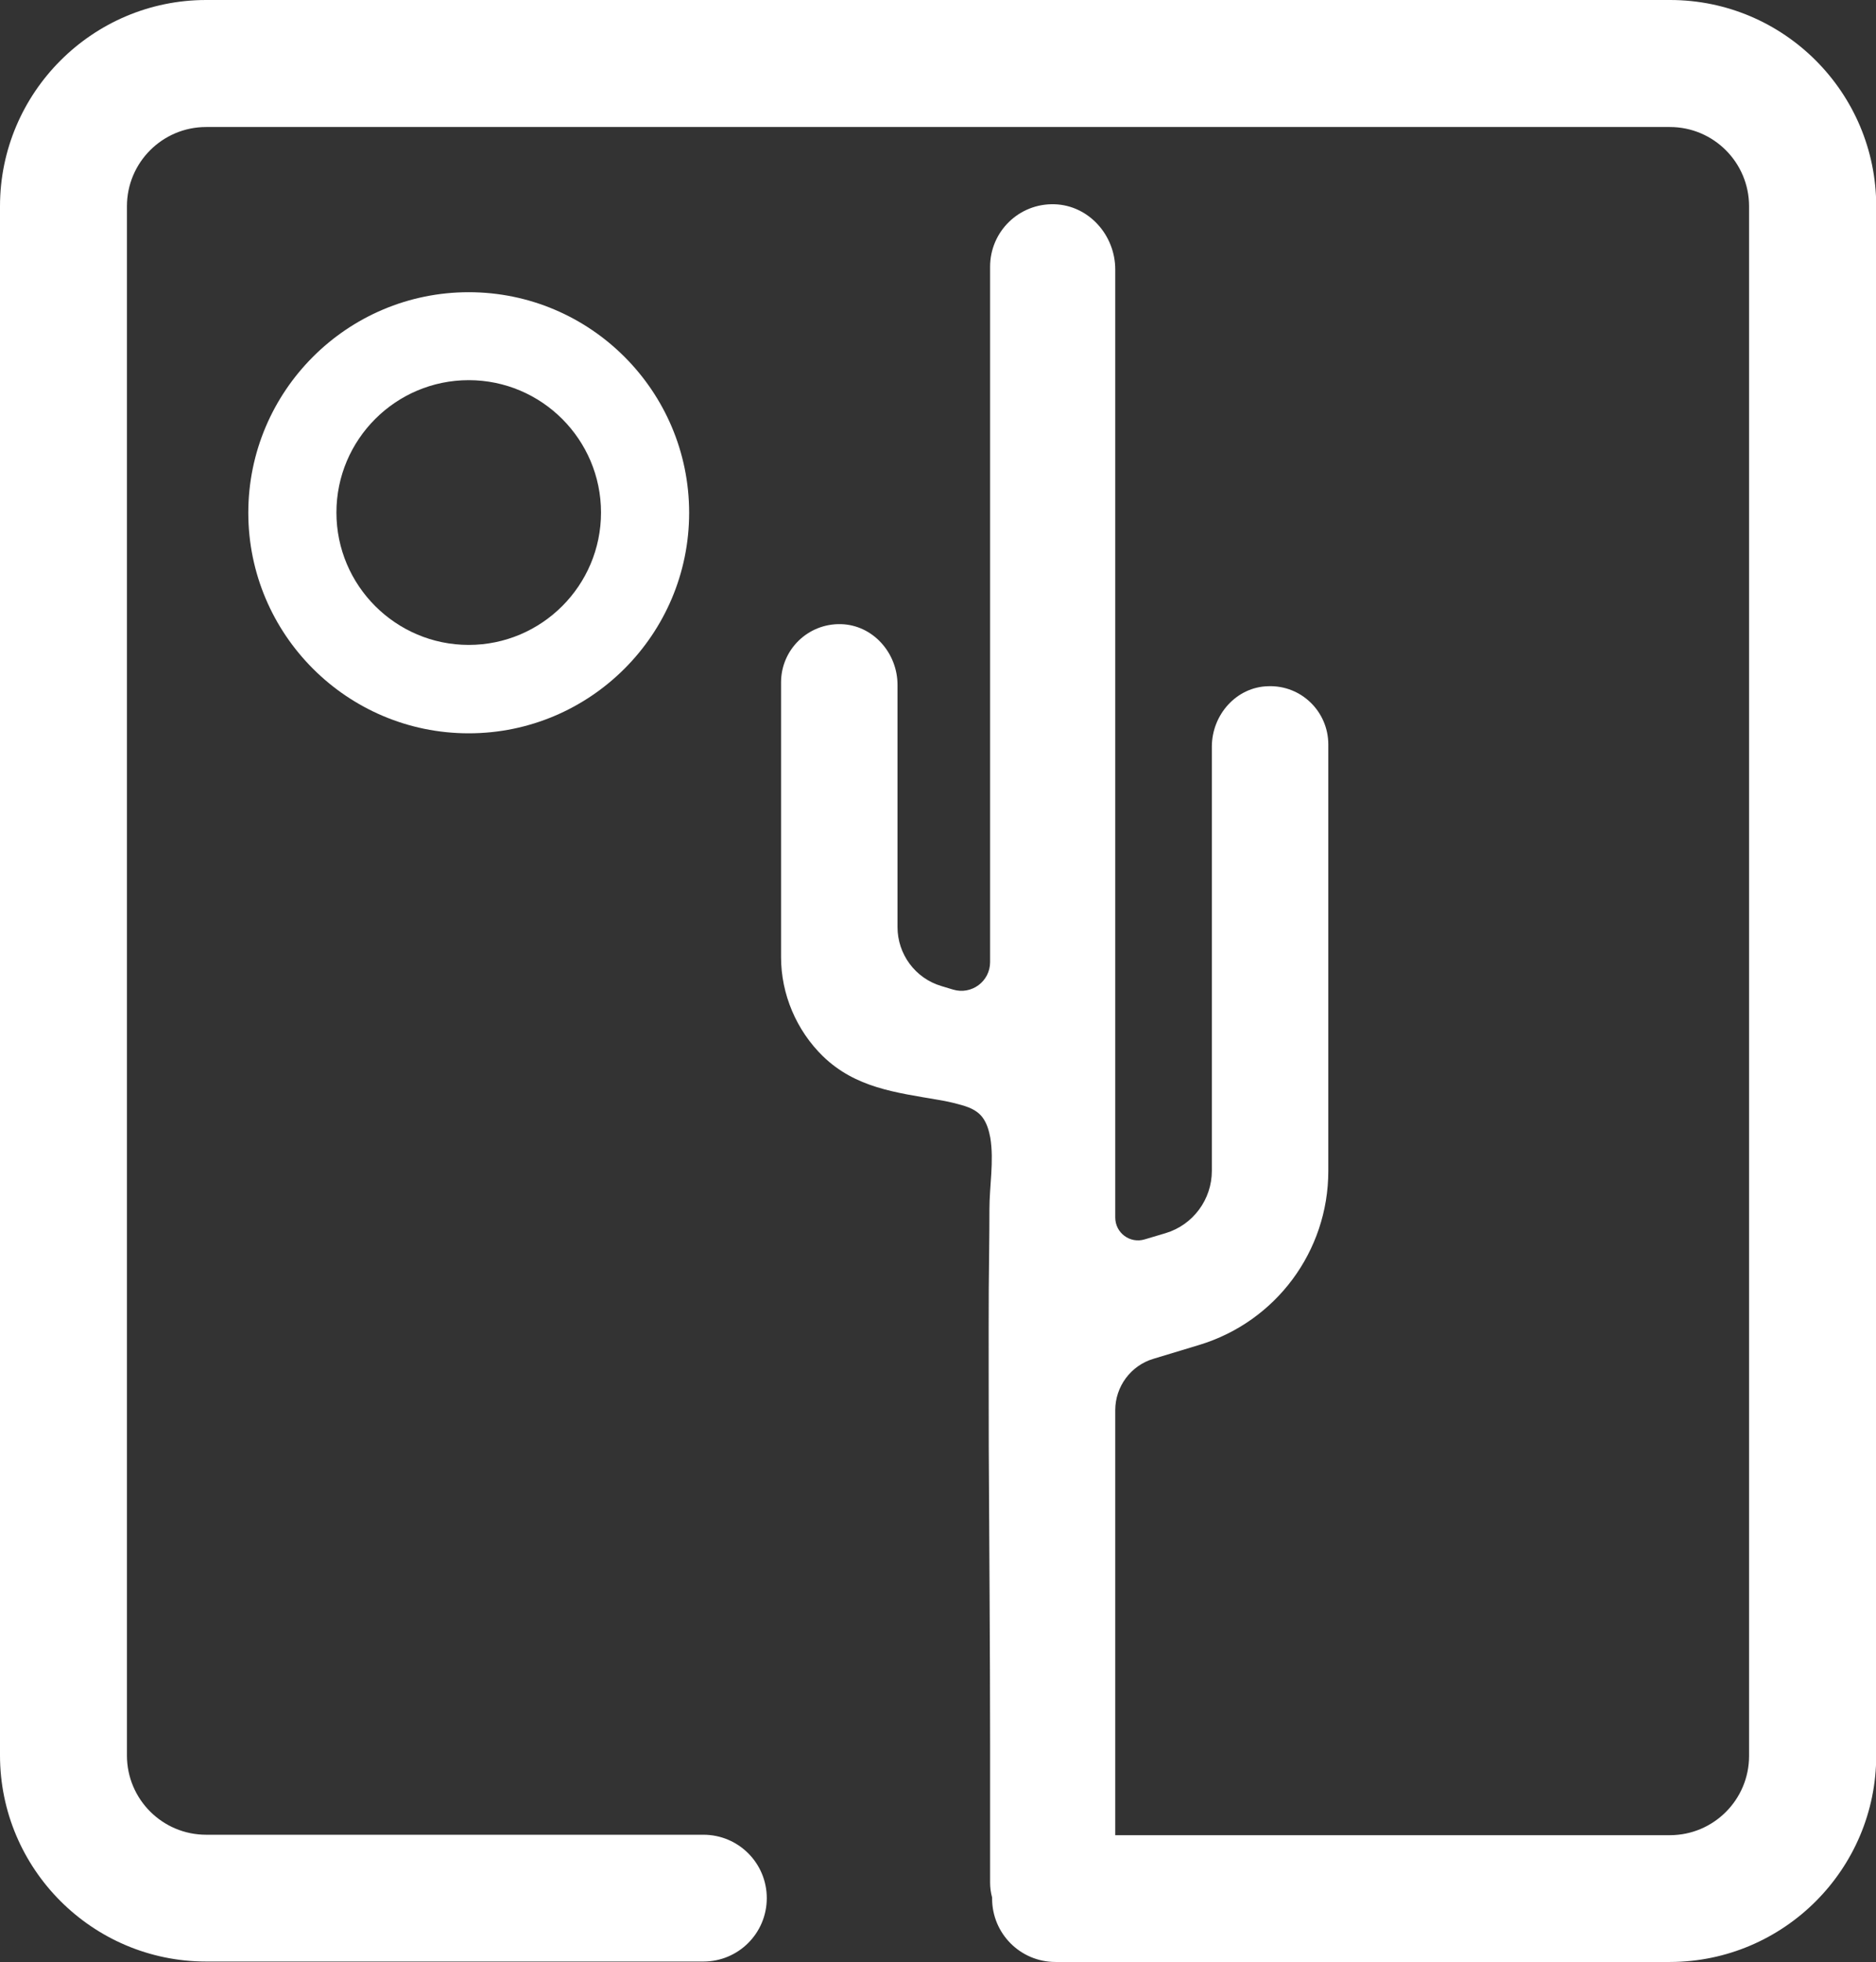
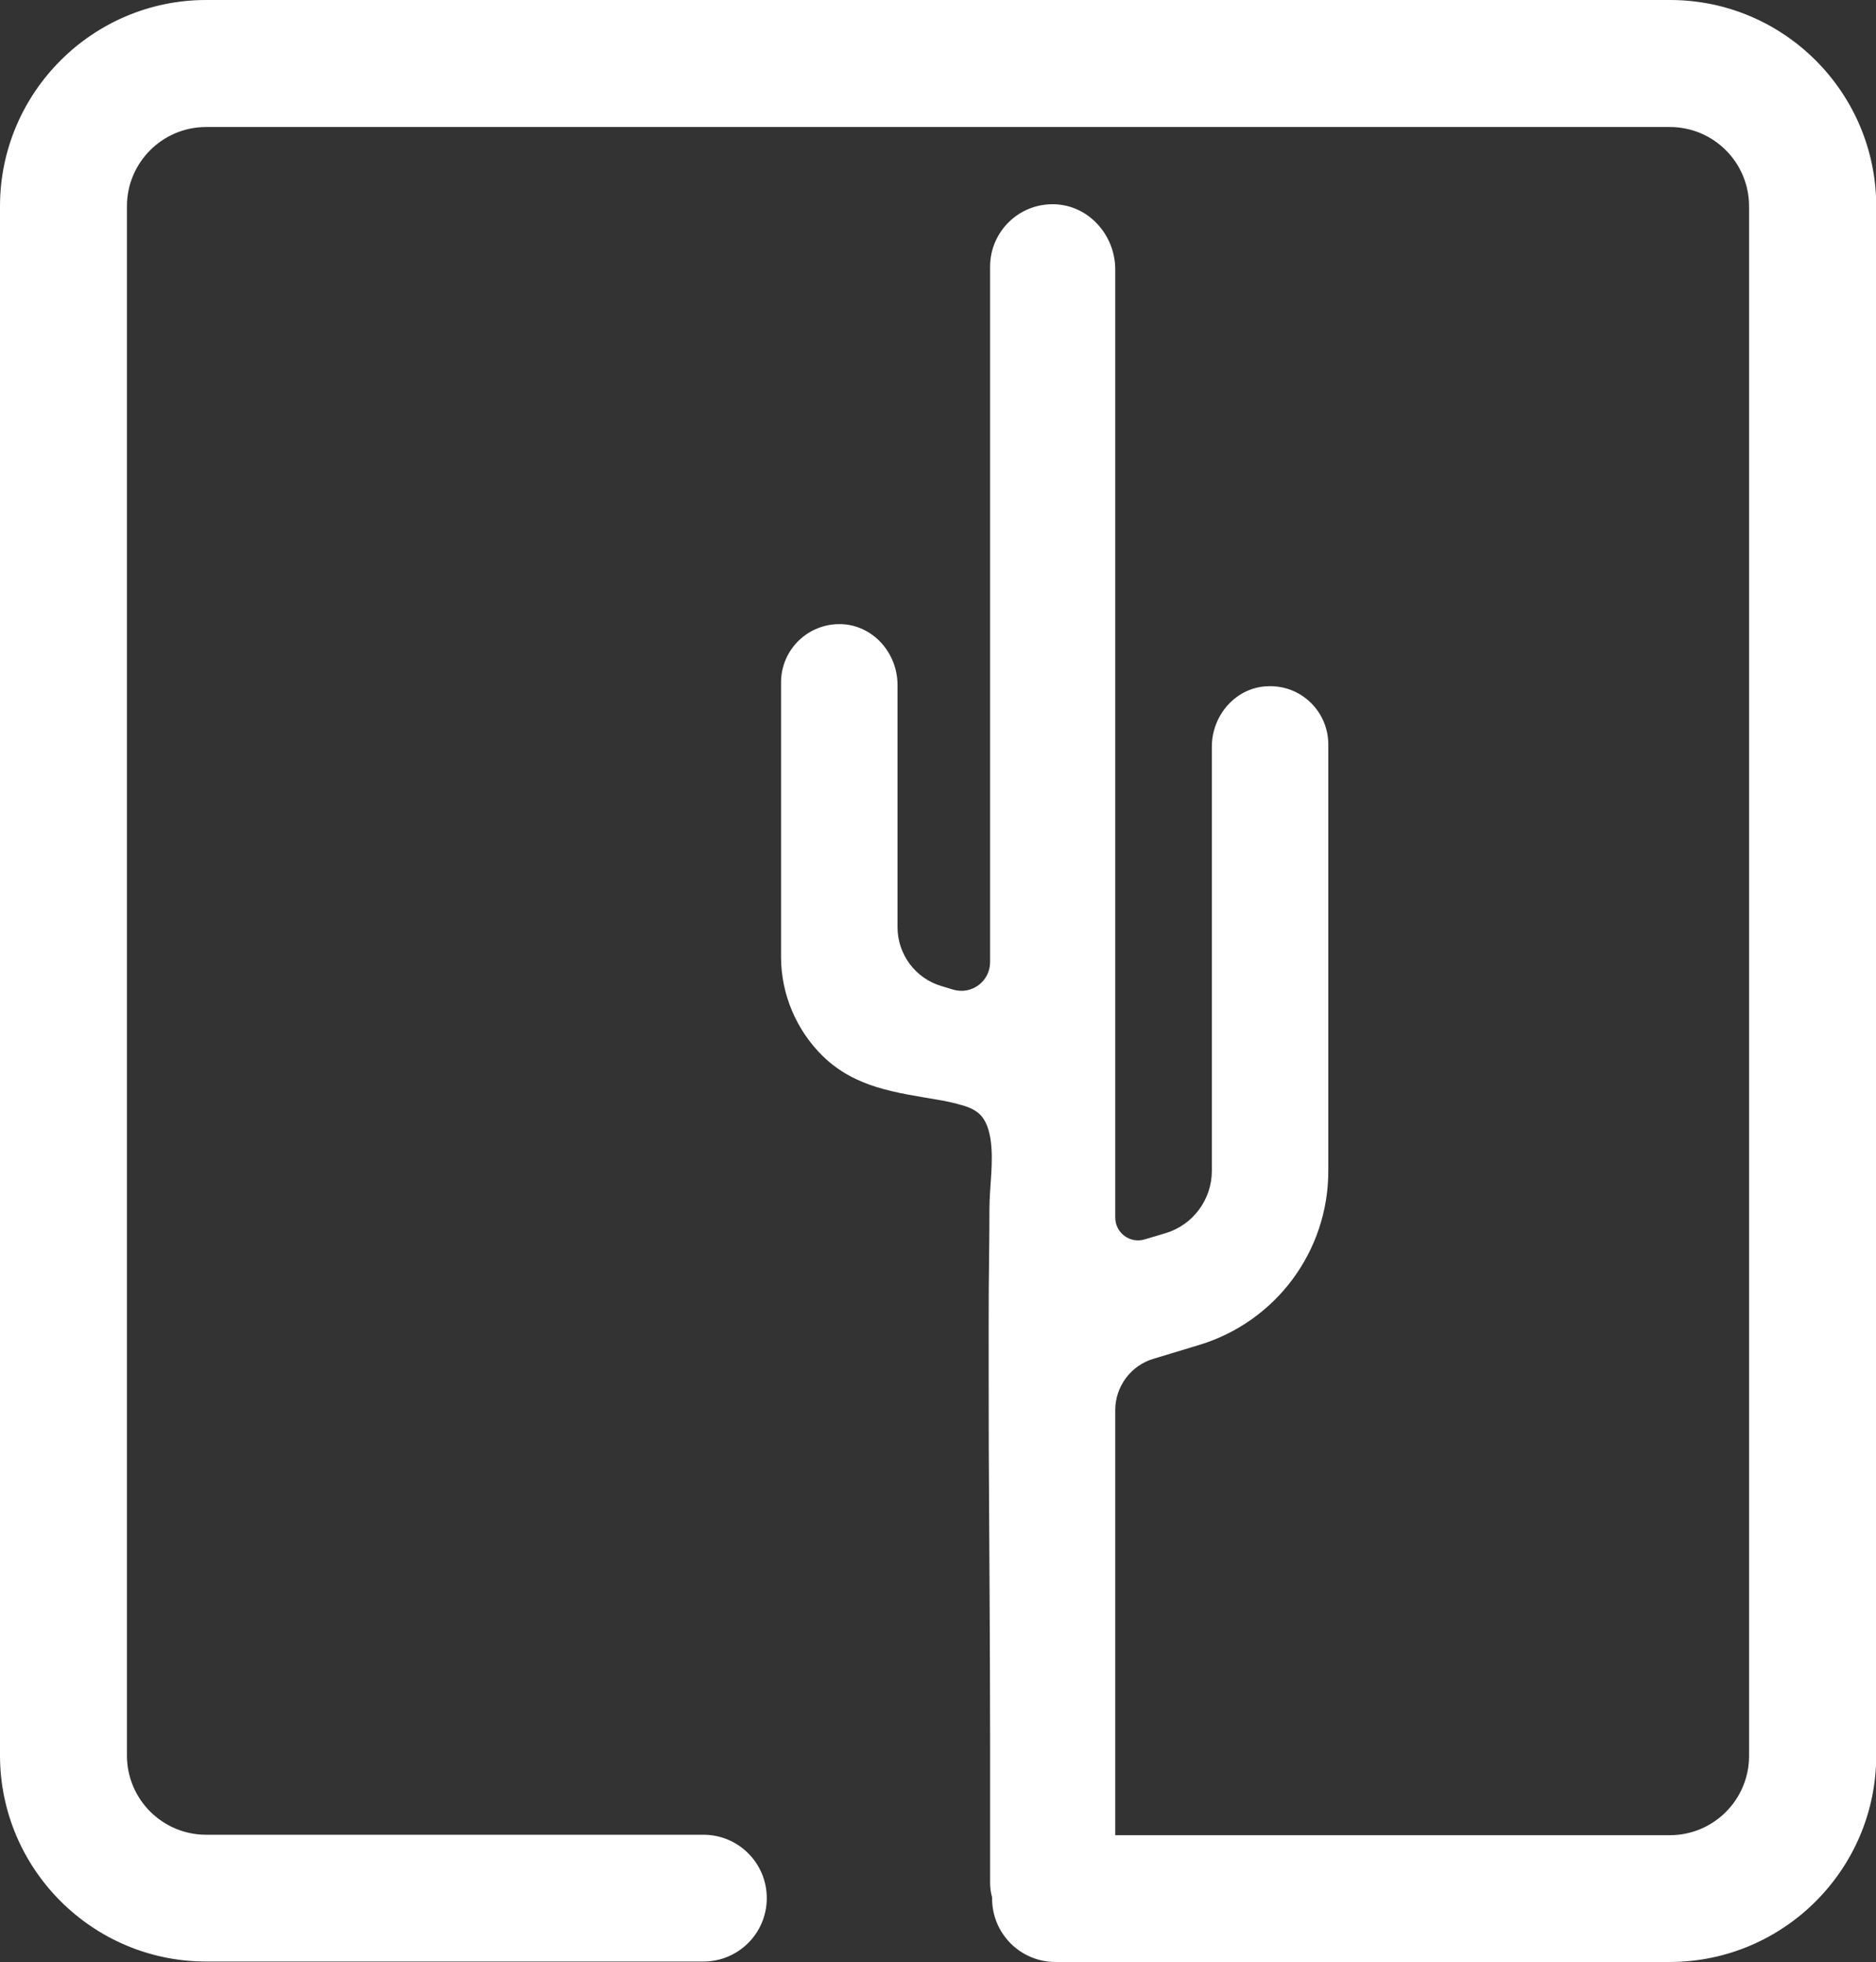
<svg xmlns="http://www.w3.org/2000/svg" id="Layer_1" viewBox="0 0 84.09 87.89">
  <rect x="0" y="0" width="84.09" height="87.89" fill="#333333" stroke="none" />
  <defs>
    <style>.cls-1{fill:#fff;stroke-width:0px;}</style>
  </defs>
-   <path class="cls-1" d="M11.13,22.97c0,5.45,4.43,9.88,9.88,9.88s9.88-4.43,9.88-9.88-4.43-9.88-9.88-9.88-9.88,4.43-9.88,9.88ZM26.94,22.96c0,3.27-2.66,5.93-5.93,5.93s-5.93-2.66-5.93-5.93,2.66-5.93,5.93-5.93,5.93,2.66,5.93,5.93Z" />
  <path class="cls-1" d="M74.85,0H9.24C4.15,0,0,4.15,0,9.24v69.39c0,5.09,4.14,9.24,9.24,9.24h22.29c1.57,0,2.84-1.27,2.84-2.84s-1.27-2.84-2.84-2.84H9.24c-1.96,0-3.55-1.59-3.55-3.55V9.24c0-1.96,1.59-3.55,3.55-3.55h65.61c1.96,0,3.55,1.59,3.55,3.55v69.42c0,1.96-1.59,3.55-3.55,3.55h-24.86v-19.04c0-1.06.7-2,1.71-2.3l2.05-.62c3.44-1.04,5.79-4.2,5.79-7.79v-19.11c0-1.47-1.21-2.66-2.69-2.61h0c-1.43.03-2.53,1.28-2.53,2.71v19c0,1.28-.84,2.42-2.07,2.79l-.94.28c-.66.2-1.32-.29-1.32-.98V12.07c0-1.53-1.18-2.87-2.72-2.92-1.59-.05-2.89,1.22-2.89,2.8v31.15c0,.86-.83,1.48-1.66,1.23l-.53-.16c-1.17-.35-1.96-1.43-1.96-2.64v-10.85c0-1.43-1.1-2.68-2.53-2.72-1.48-.04-2.69,1.14-2.69,2.61v12.31c0,1.66.69,3.28,1.88,4.44,1.46,1.41,3.25,1.62,5.17,1.95.3.05.59.11.88.19.42.11.84.24,1.11.61.19.26.28.58.34.9.17,1.05-.04,2.15-.04,3.21,0,1.19-.02,2.37-.03,3.56-.01,2.36,0,4.71,0,7.07.02,4.45.06,8.91.06,13.36v6.16c0,.23.03.45.09.67,0,.02,0,.03,0,.05,0,1.57,1.27,2.84,2.84,2.84h27.55c5.09-.01,9.24-4.15,9.24-9.25V9.24c0-5.09-4.14-9.24-9.24-9.24Z" />
</svg>